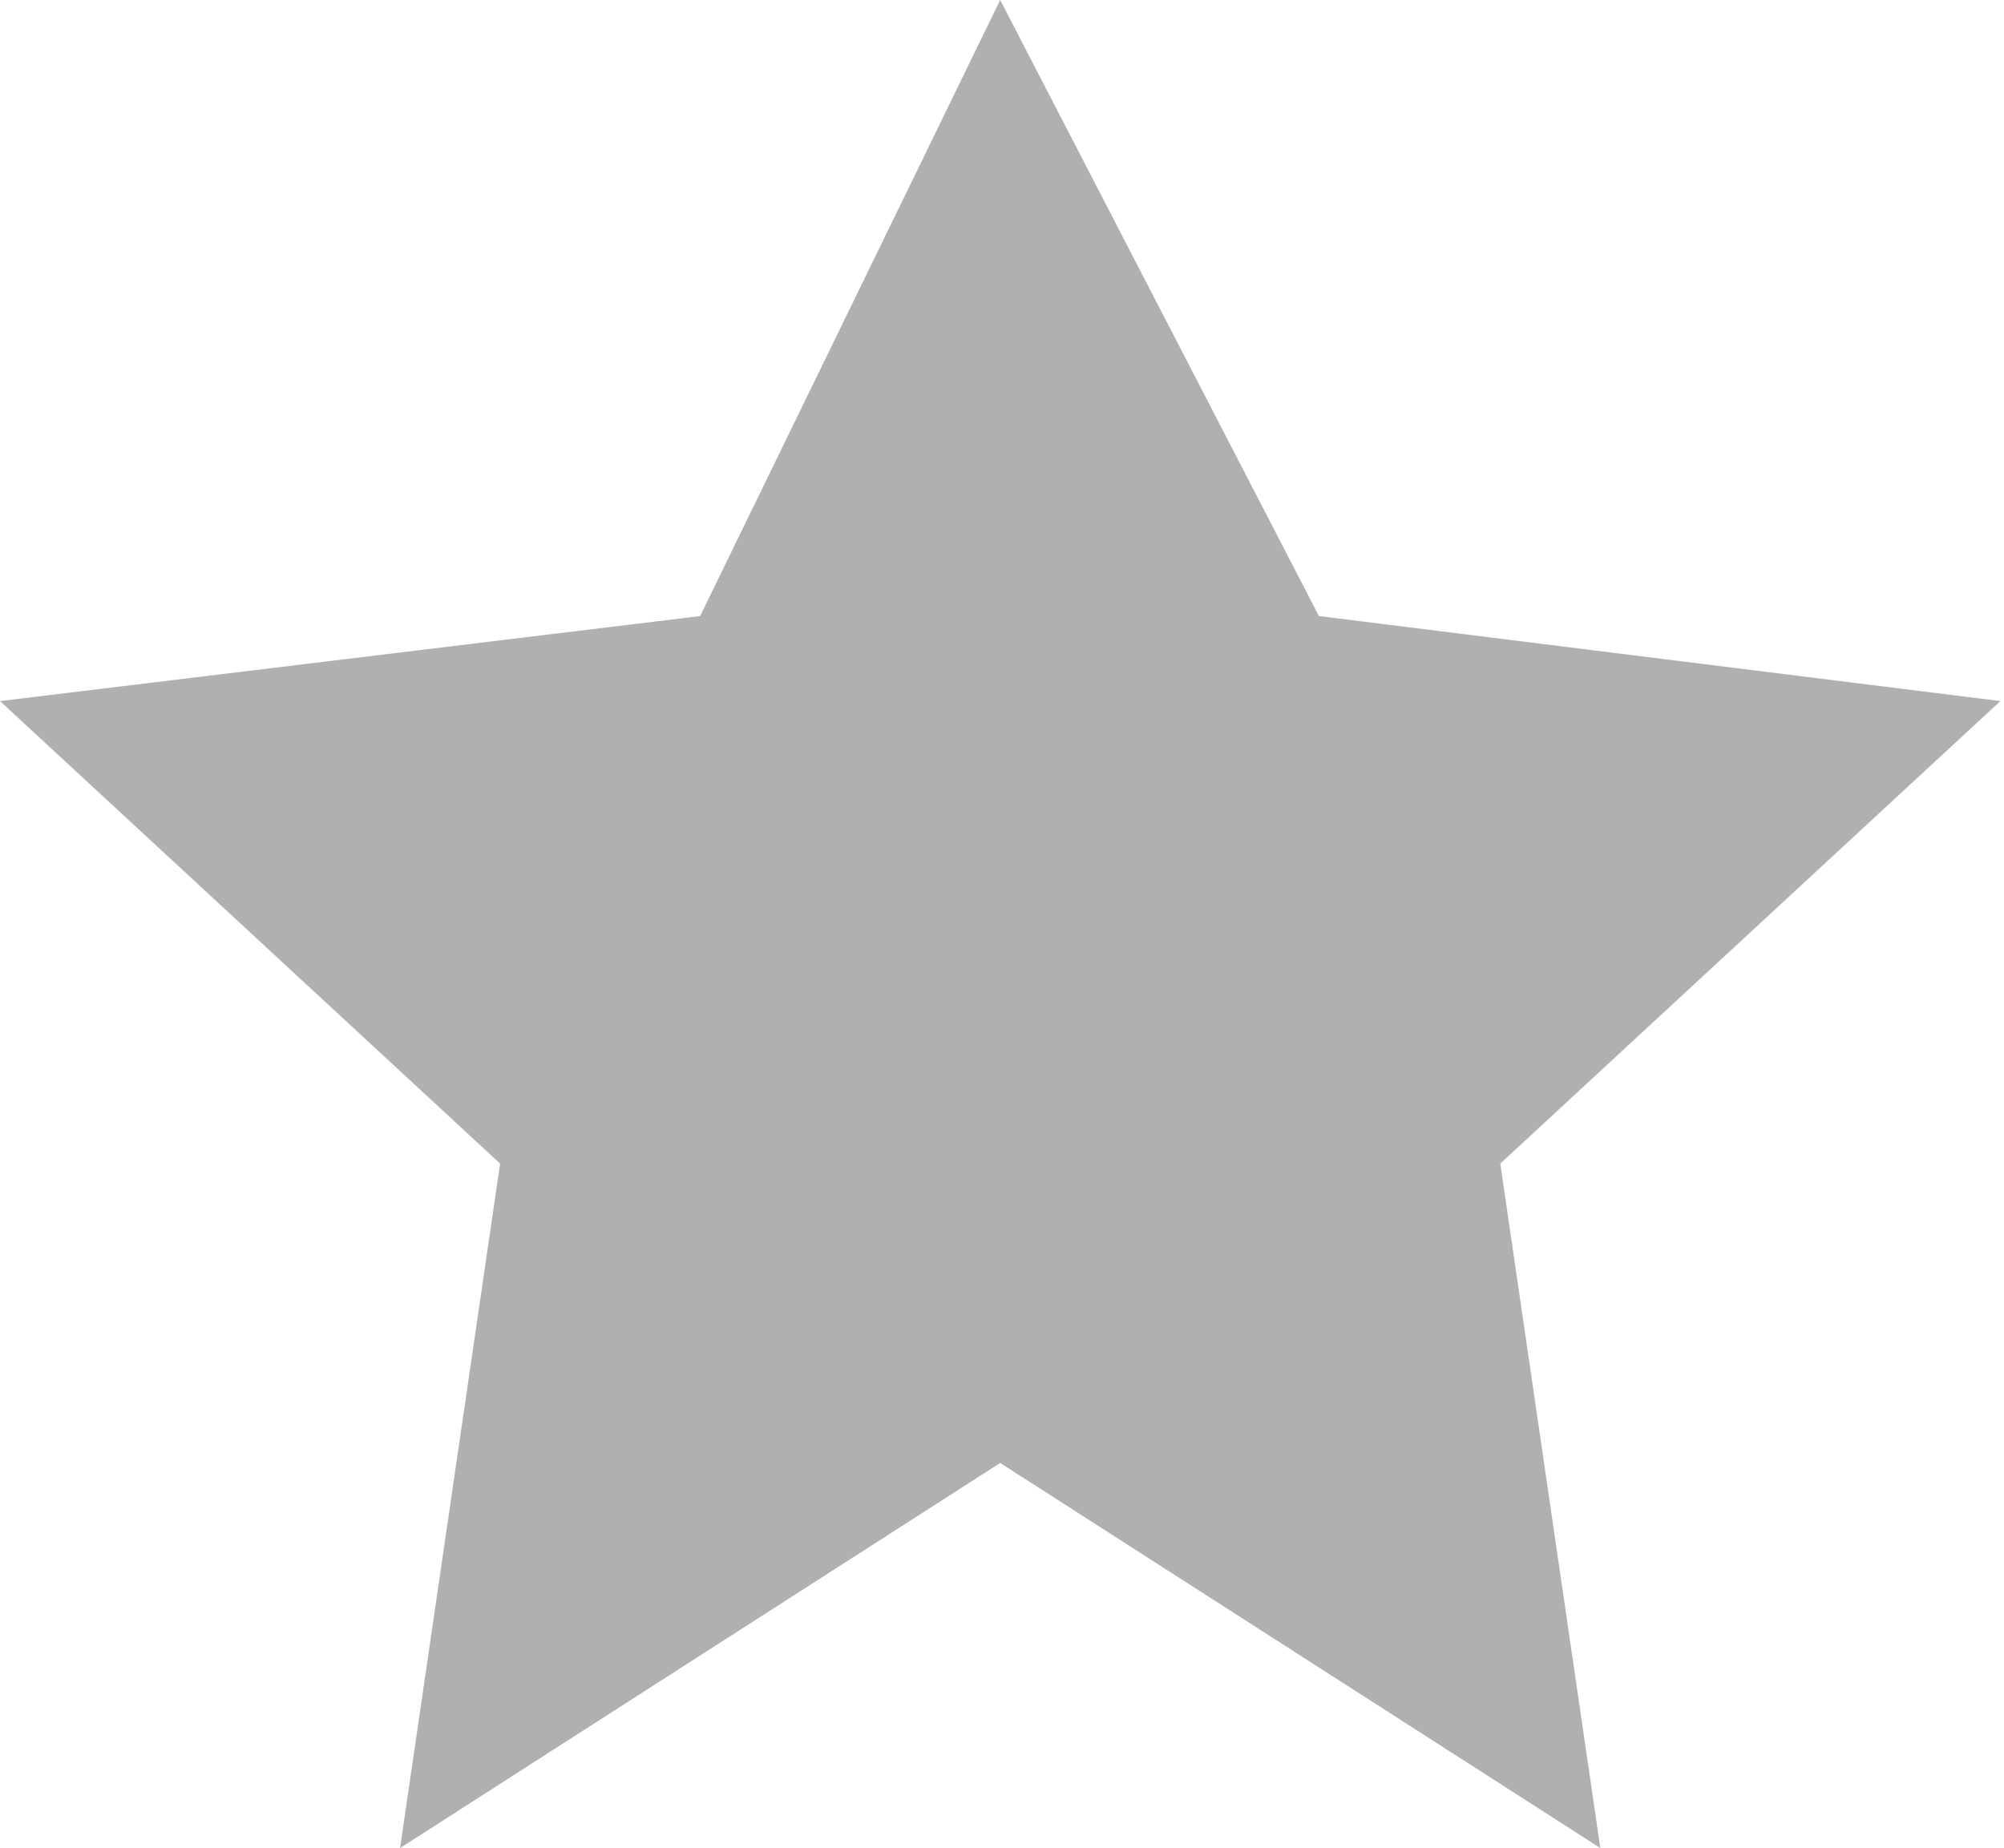
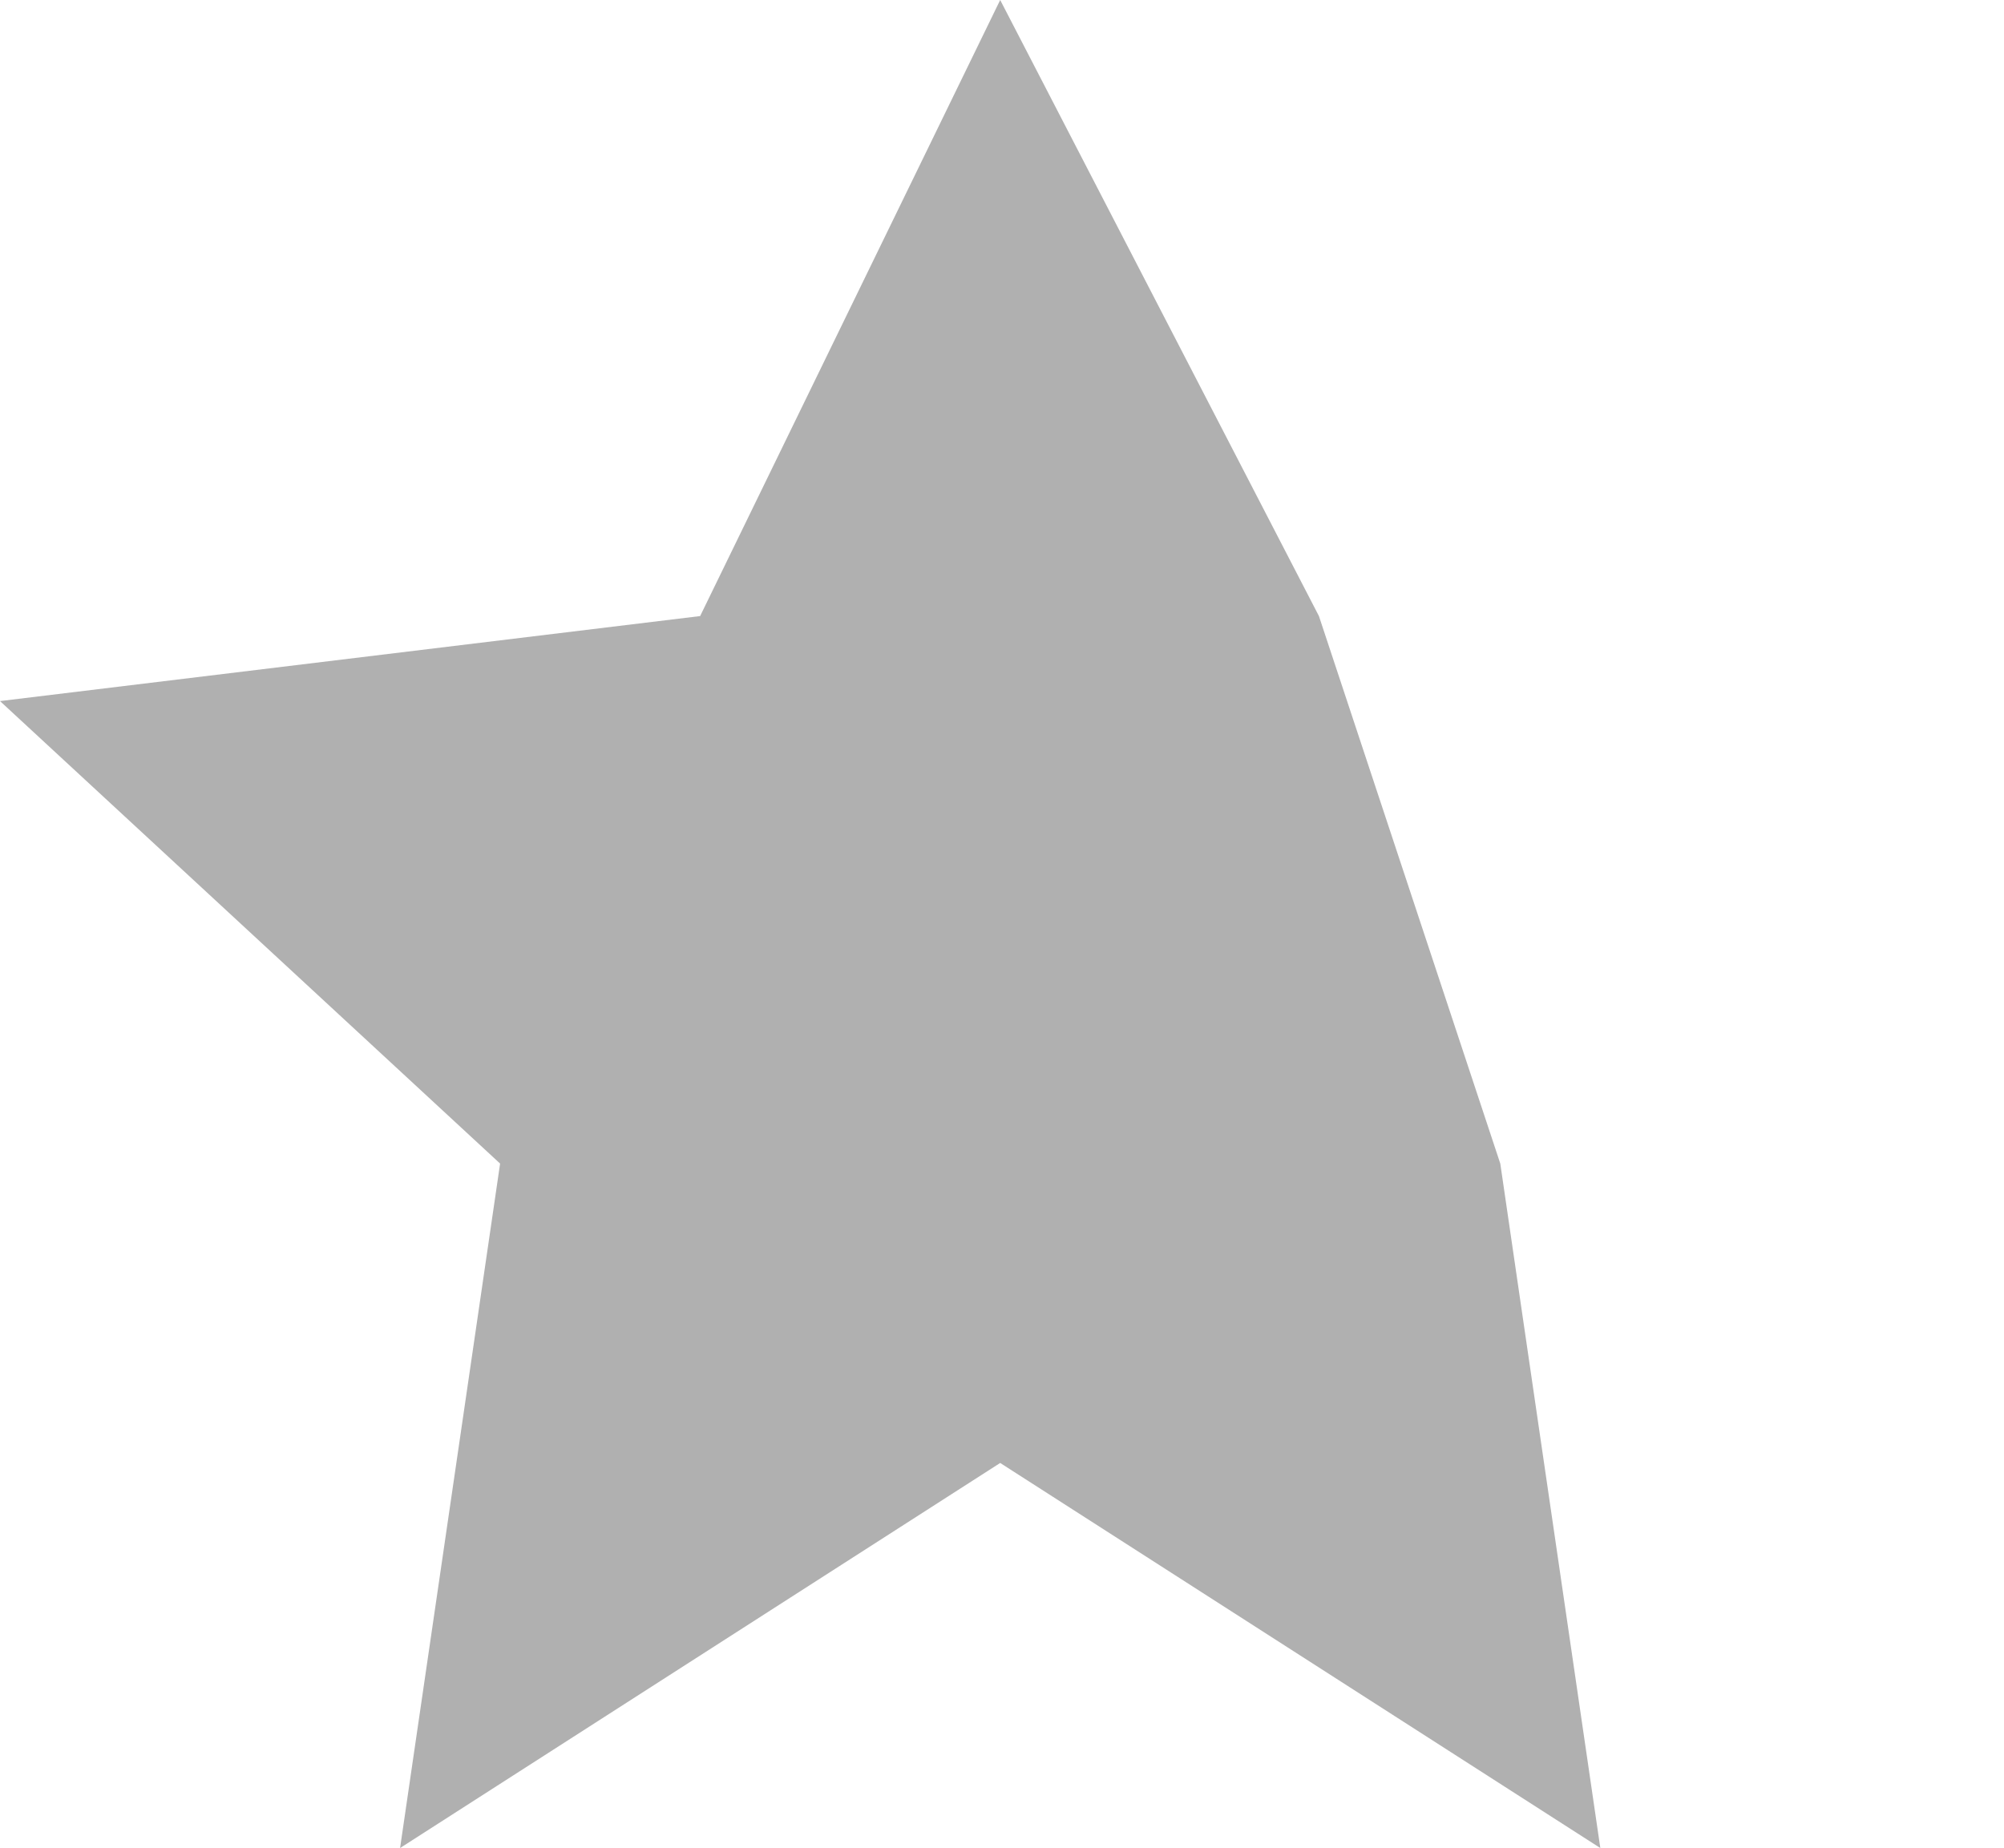
<svg xmlns="http://www.w3.org/2000/svg" width="116" height="107" viewBox="0 0 116 107" fill="none">
-   <path d="M57.895 0L76.345 35.67L115.791 40.592L86.843 67.371L92.633 107L57.895 84.705L23.158 107L28.948 67.371L0 40.592L40.527 35.67L57.895 0Z" fill="#B0B0B0" />
+   <path d="M57.895 0L76.345 35.67L86.843 67.371L92.633 107L57.895 84.705L23.158 107L28.948 67.371L0 40.592L40.527 35.67L57.895 0Z" fill="#B0B0B0" />
</svg>